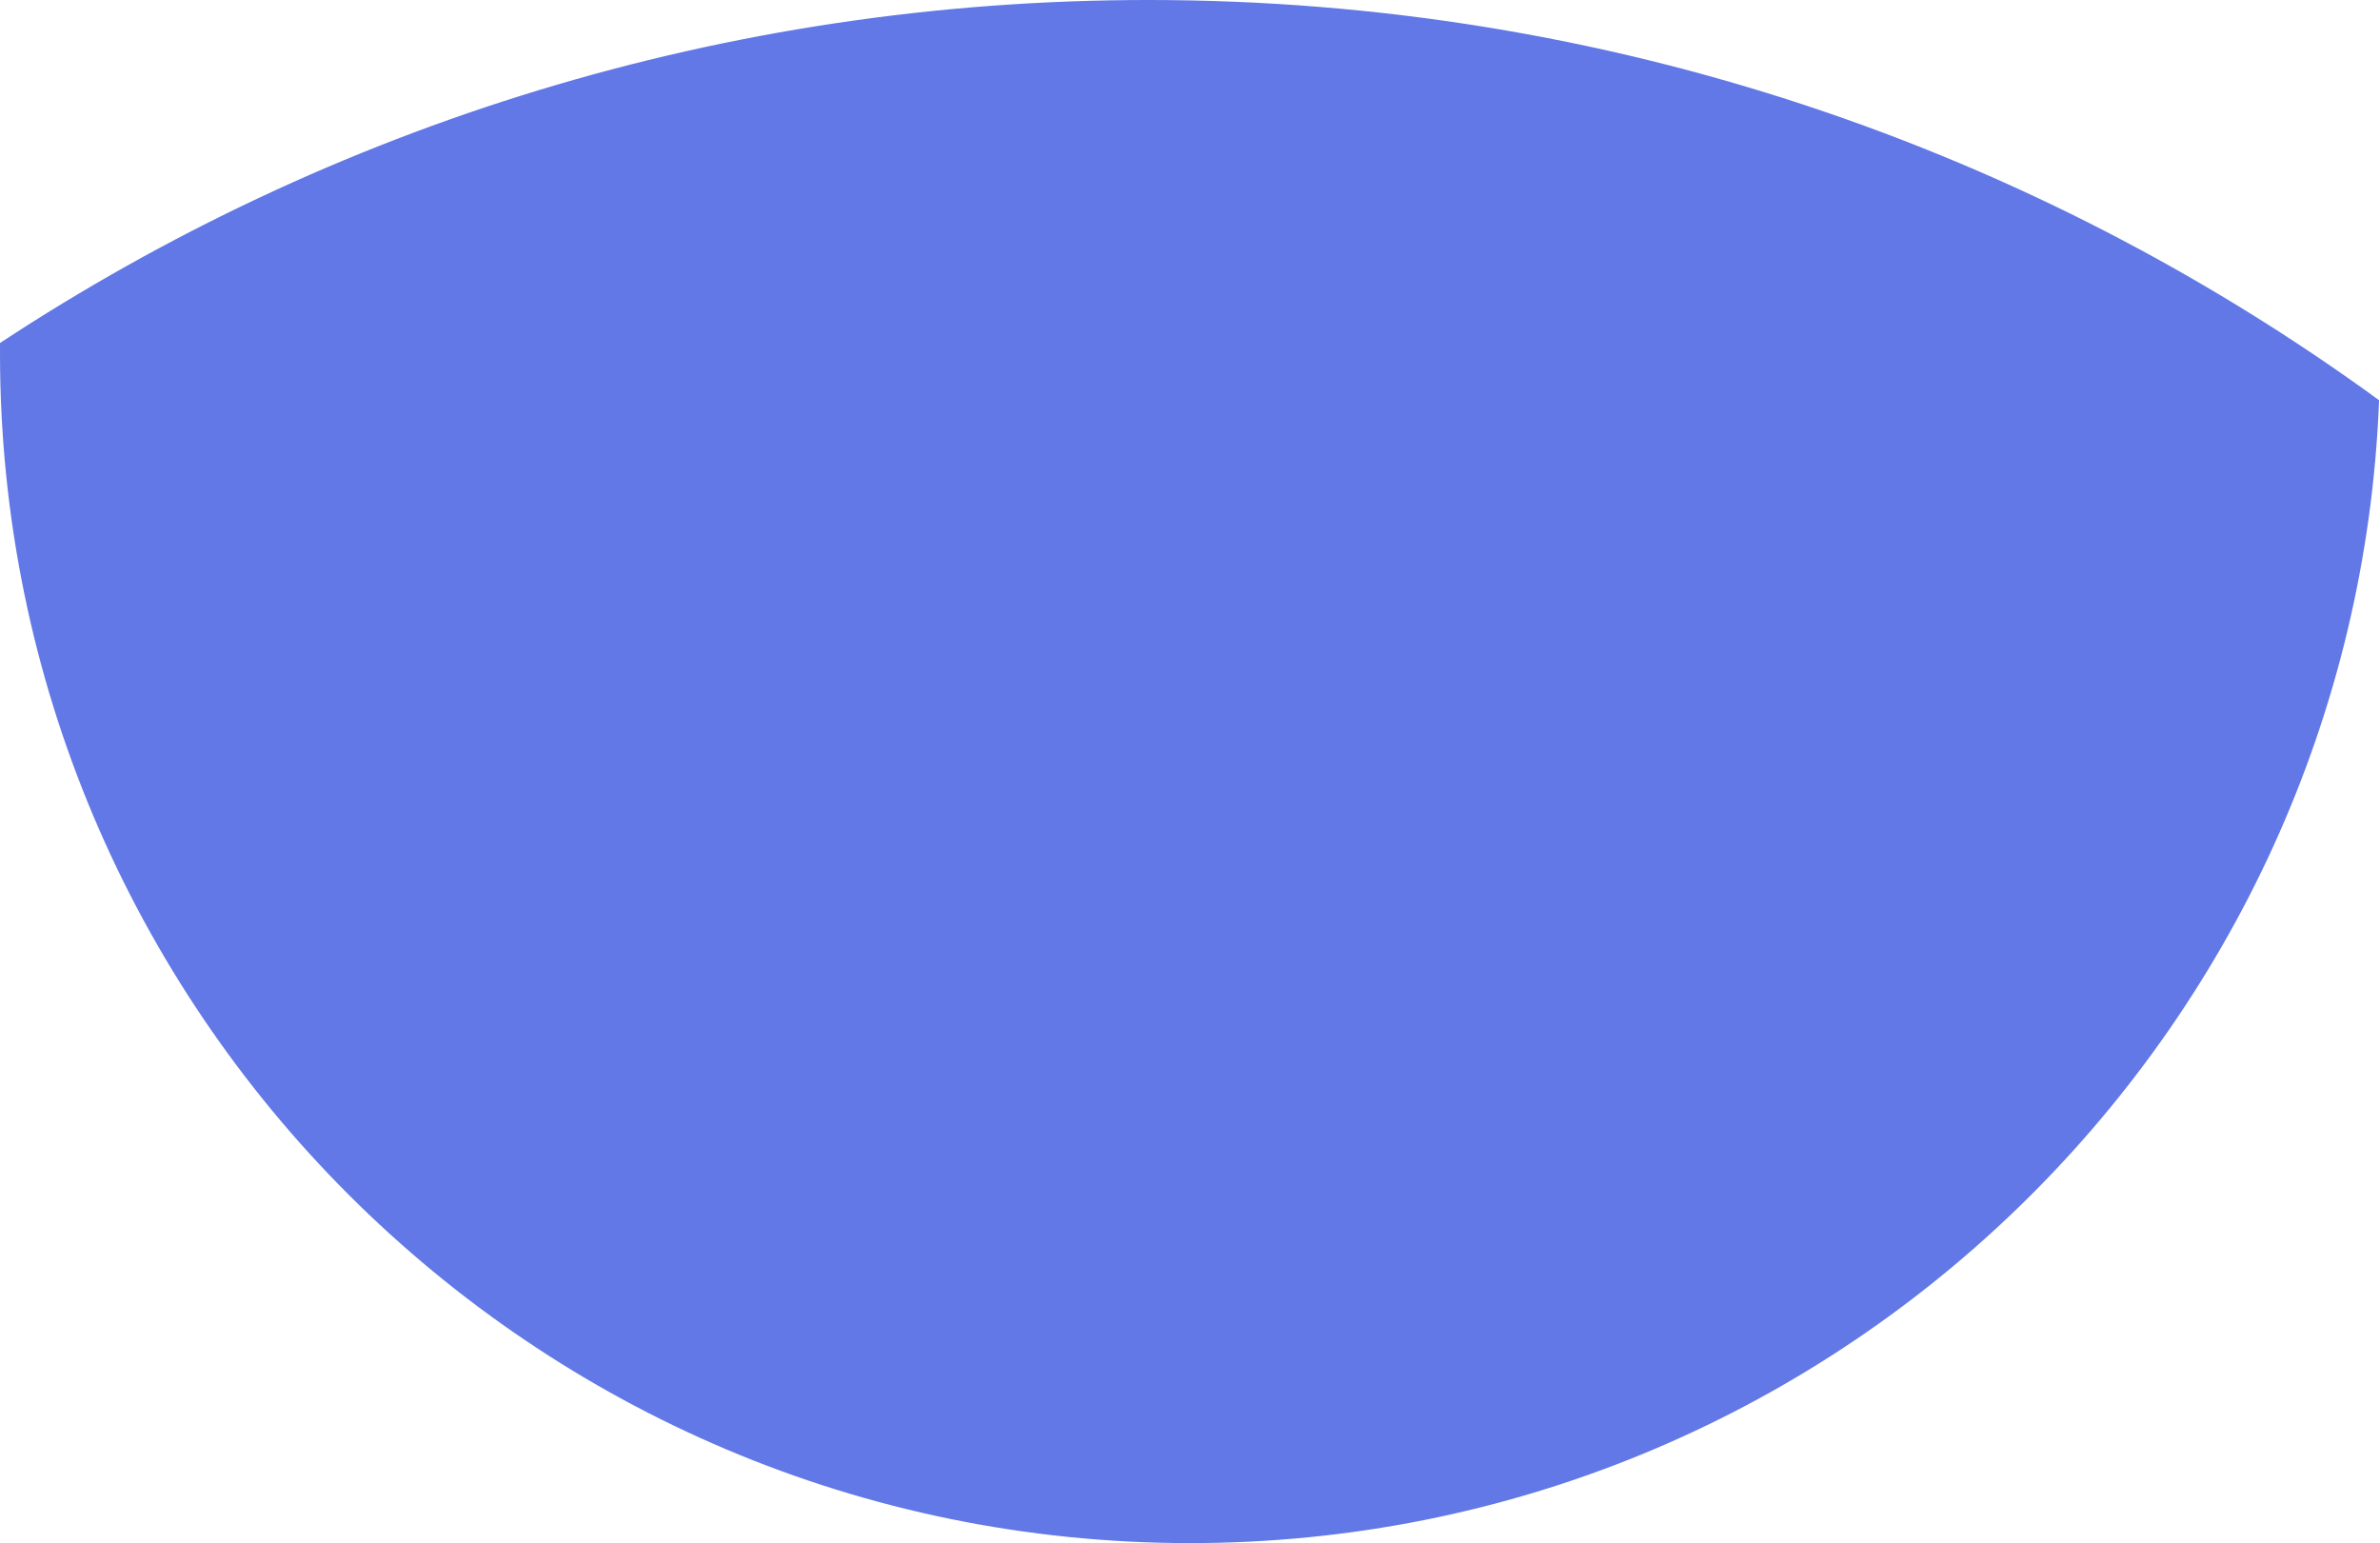
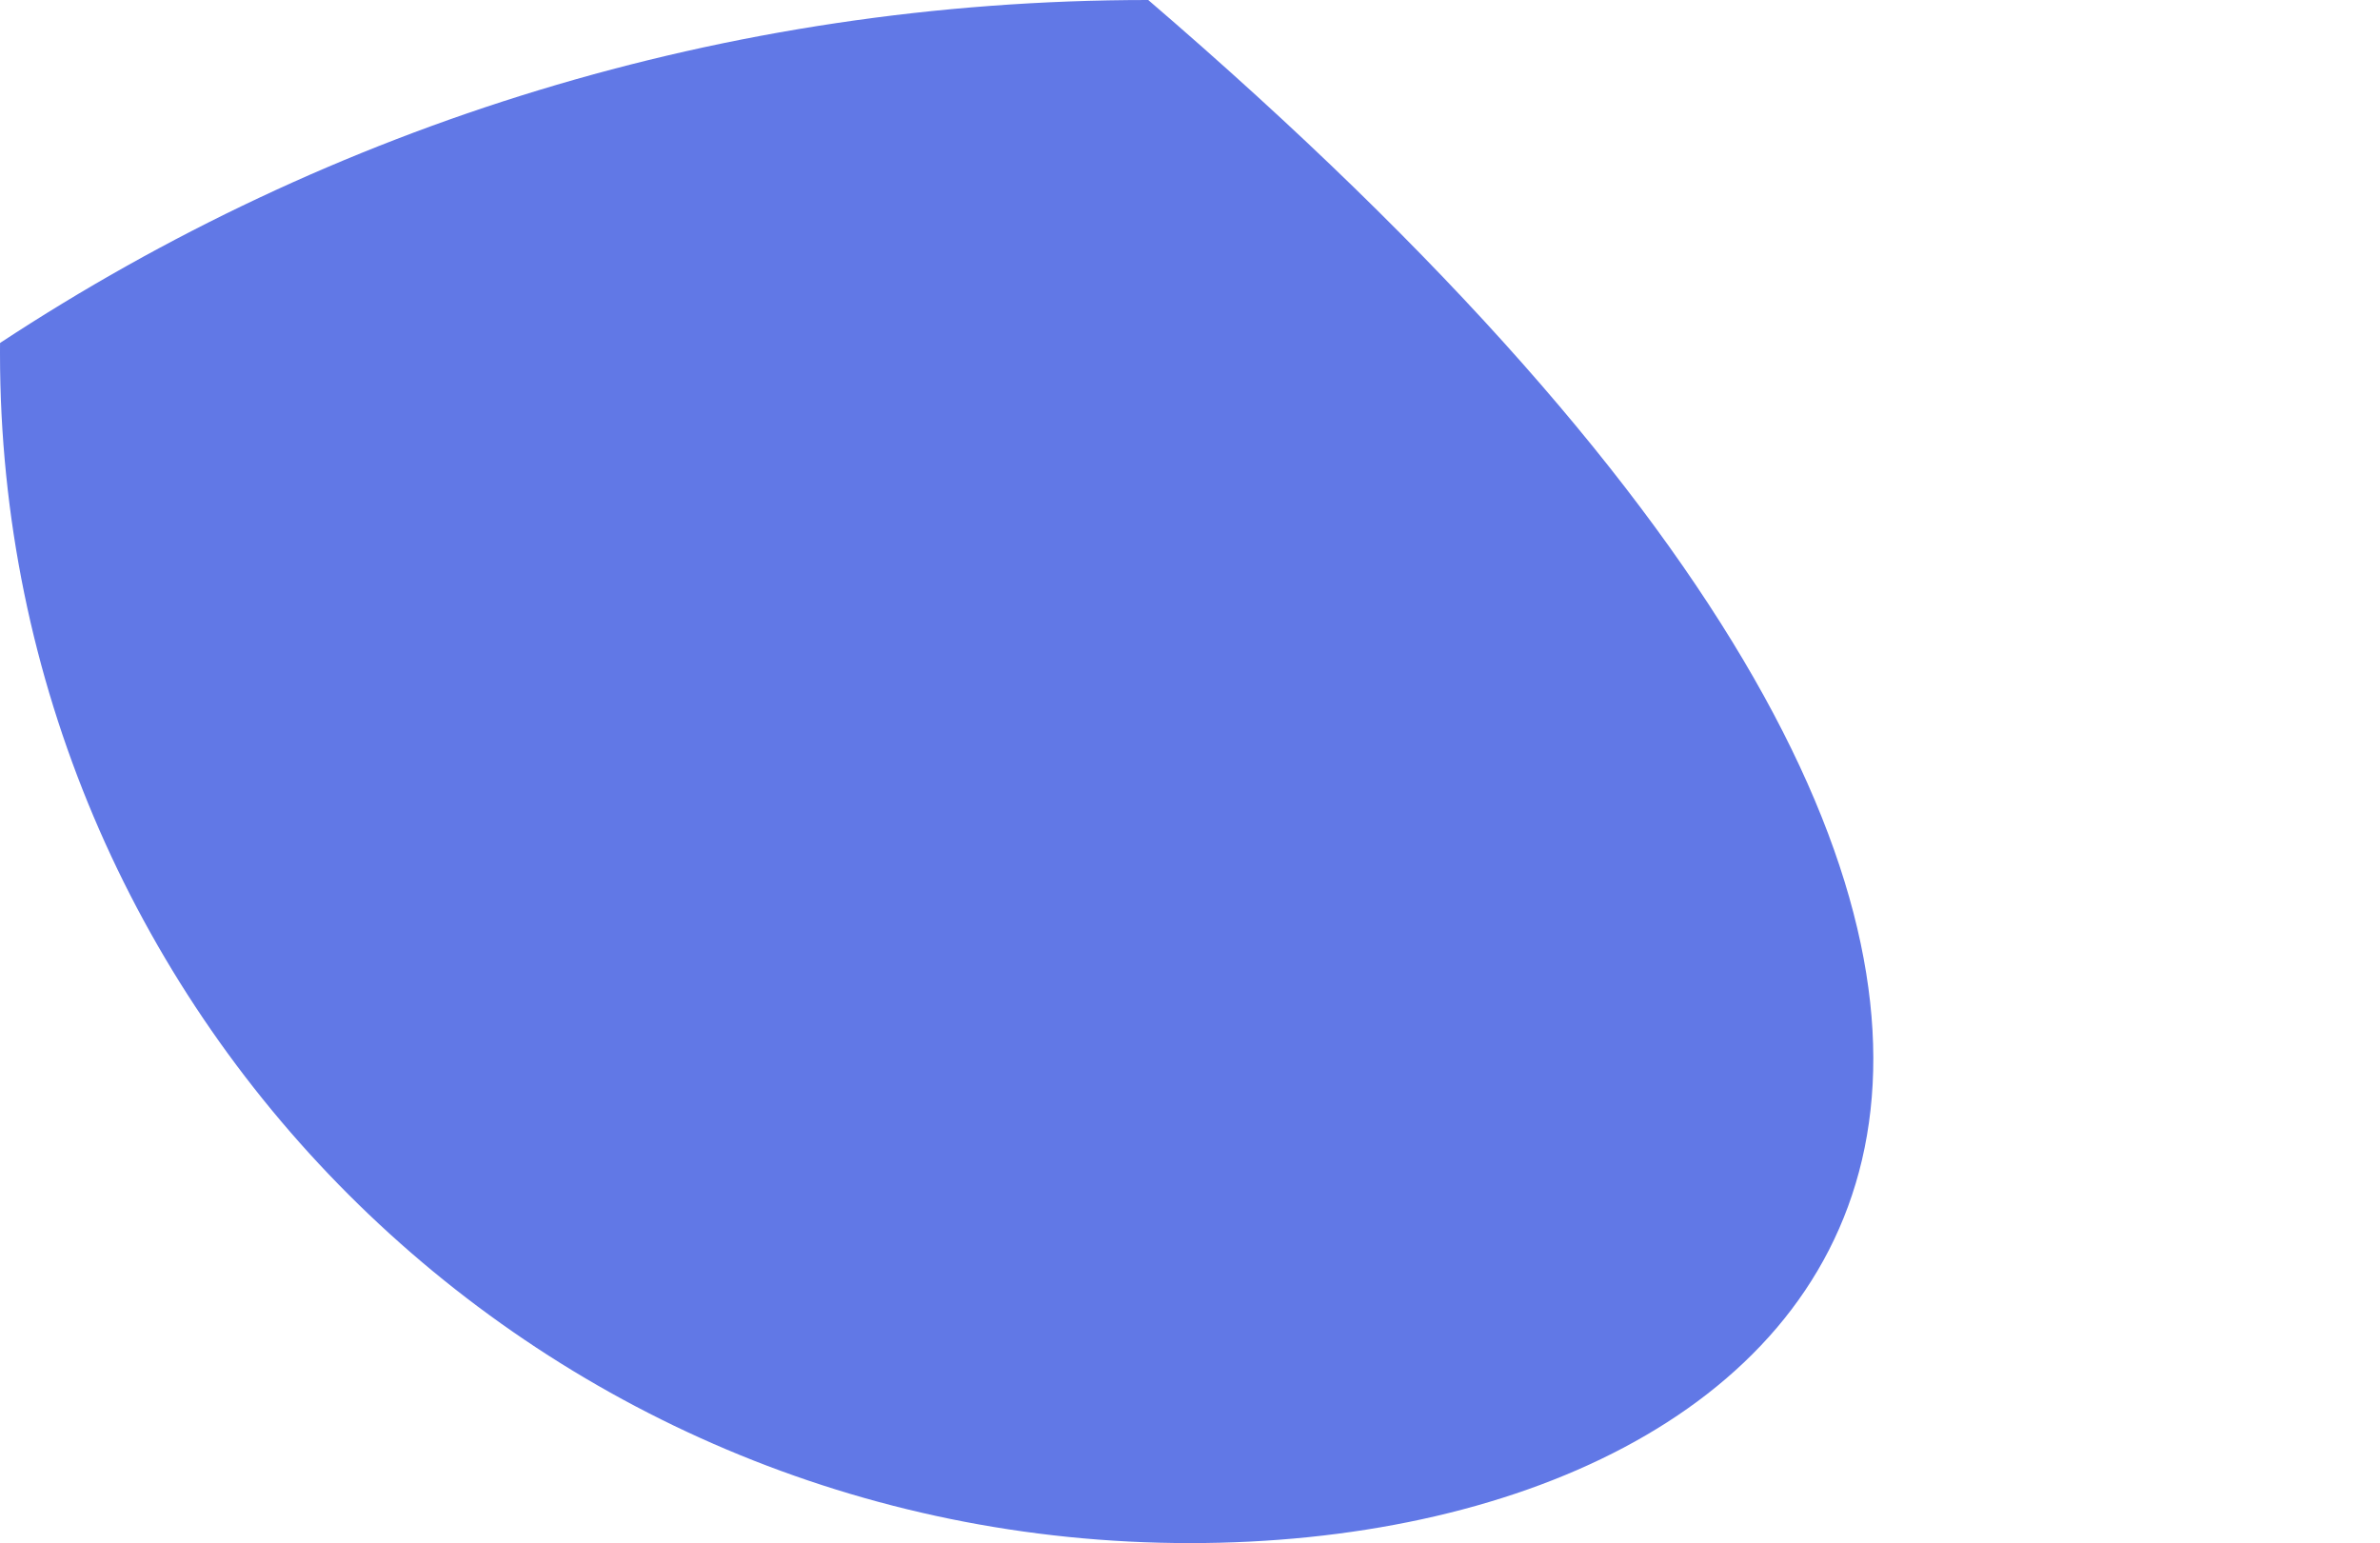
<svg xmlns="http://www.w3.org/2000/svg" width="256" height="166" viewBox="0 0 256 166" fill="none">
-   <path fill-rule="evenodd" clip-rule="evenodd" d="M0.005 36.895C35.458 13.571 77.898 0 123.508 0C172.997 0 218.754 15.977 255.902 43.055C253.247 111.404 196.999 166 128 166C57.308 166 0 108.692 0 38C0 37.631 0.002 37.263 0.005 36.895Z" fill="#6178E6" />
+   <path fill-rule="evenodd" clip-rule="evenodd" d="M0.005 36.895C35.458 13.571 77.898 0 123.508 0C253.247 111.404 196.999 166 128 166C57.308 166 0 108.692 0 38C0 37.631 0.002 37.263 0.005 36.895Z" fill="#6178E6" />
</svg>